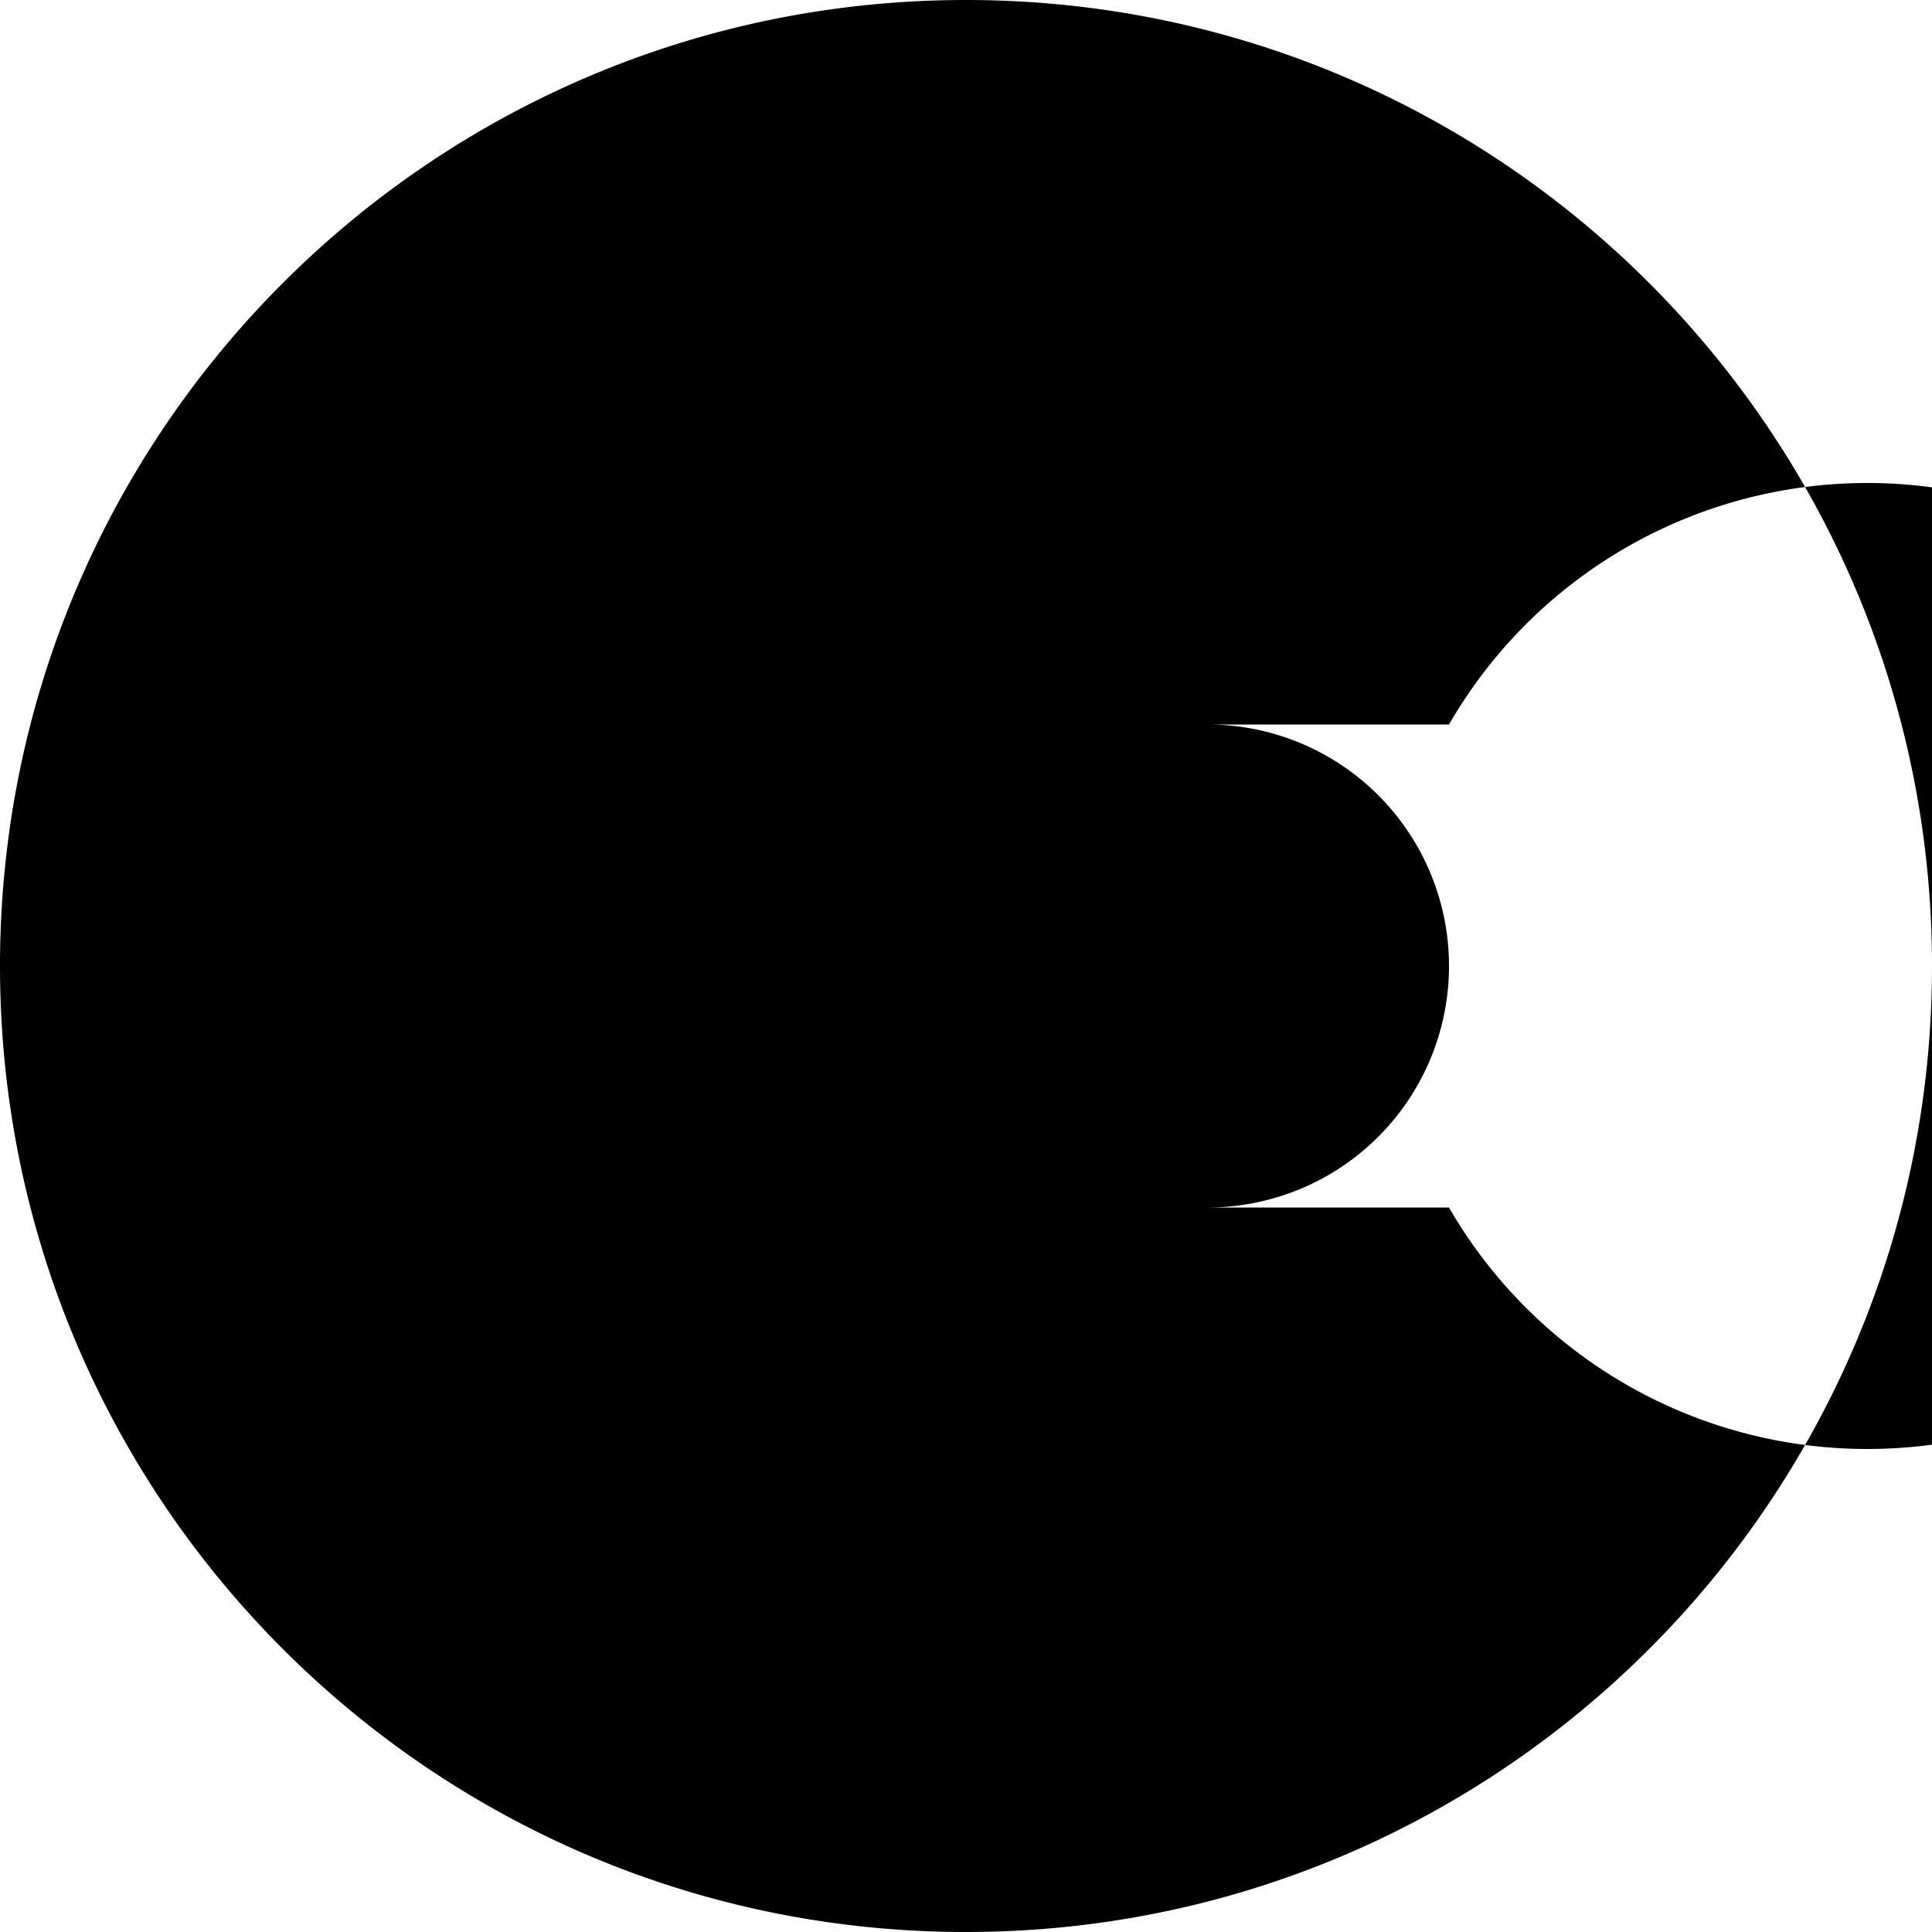
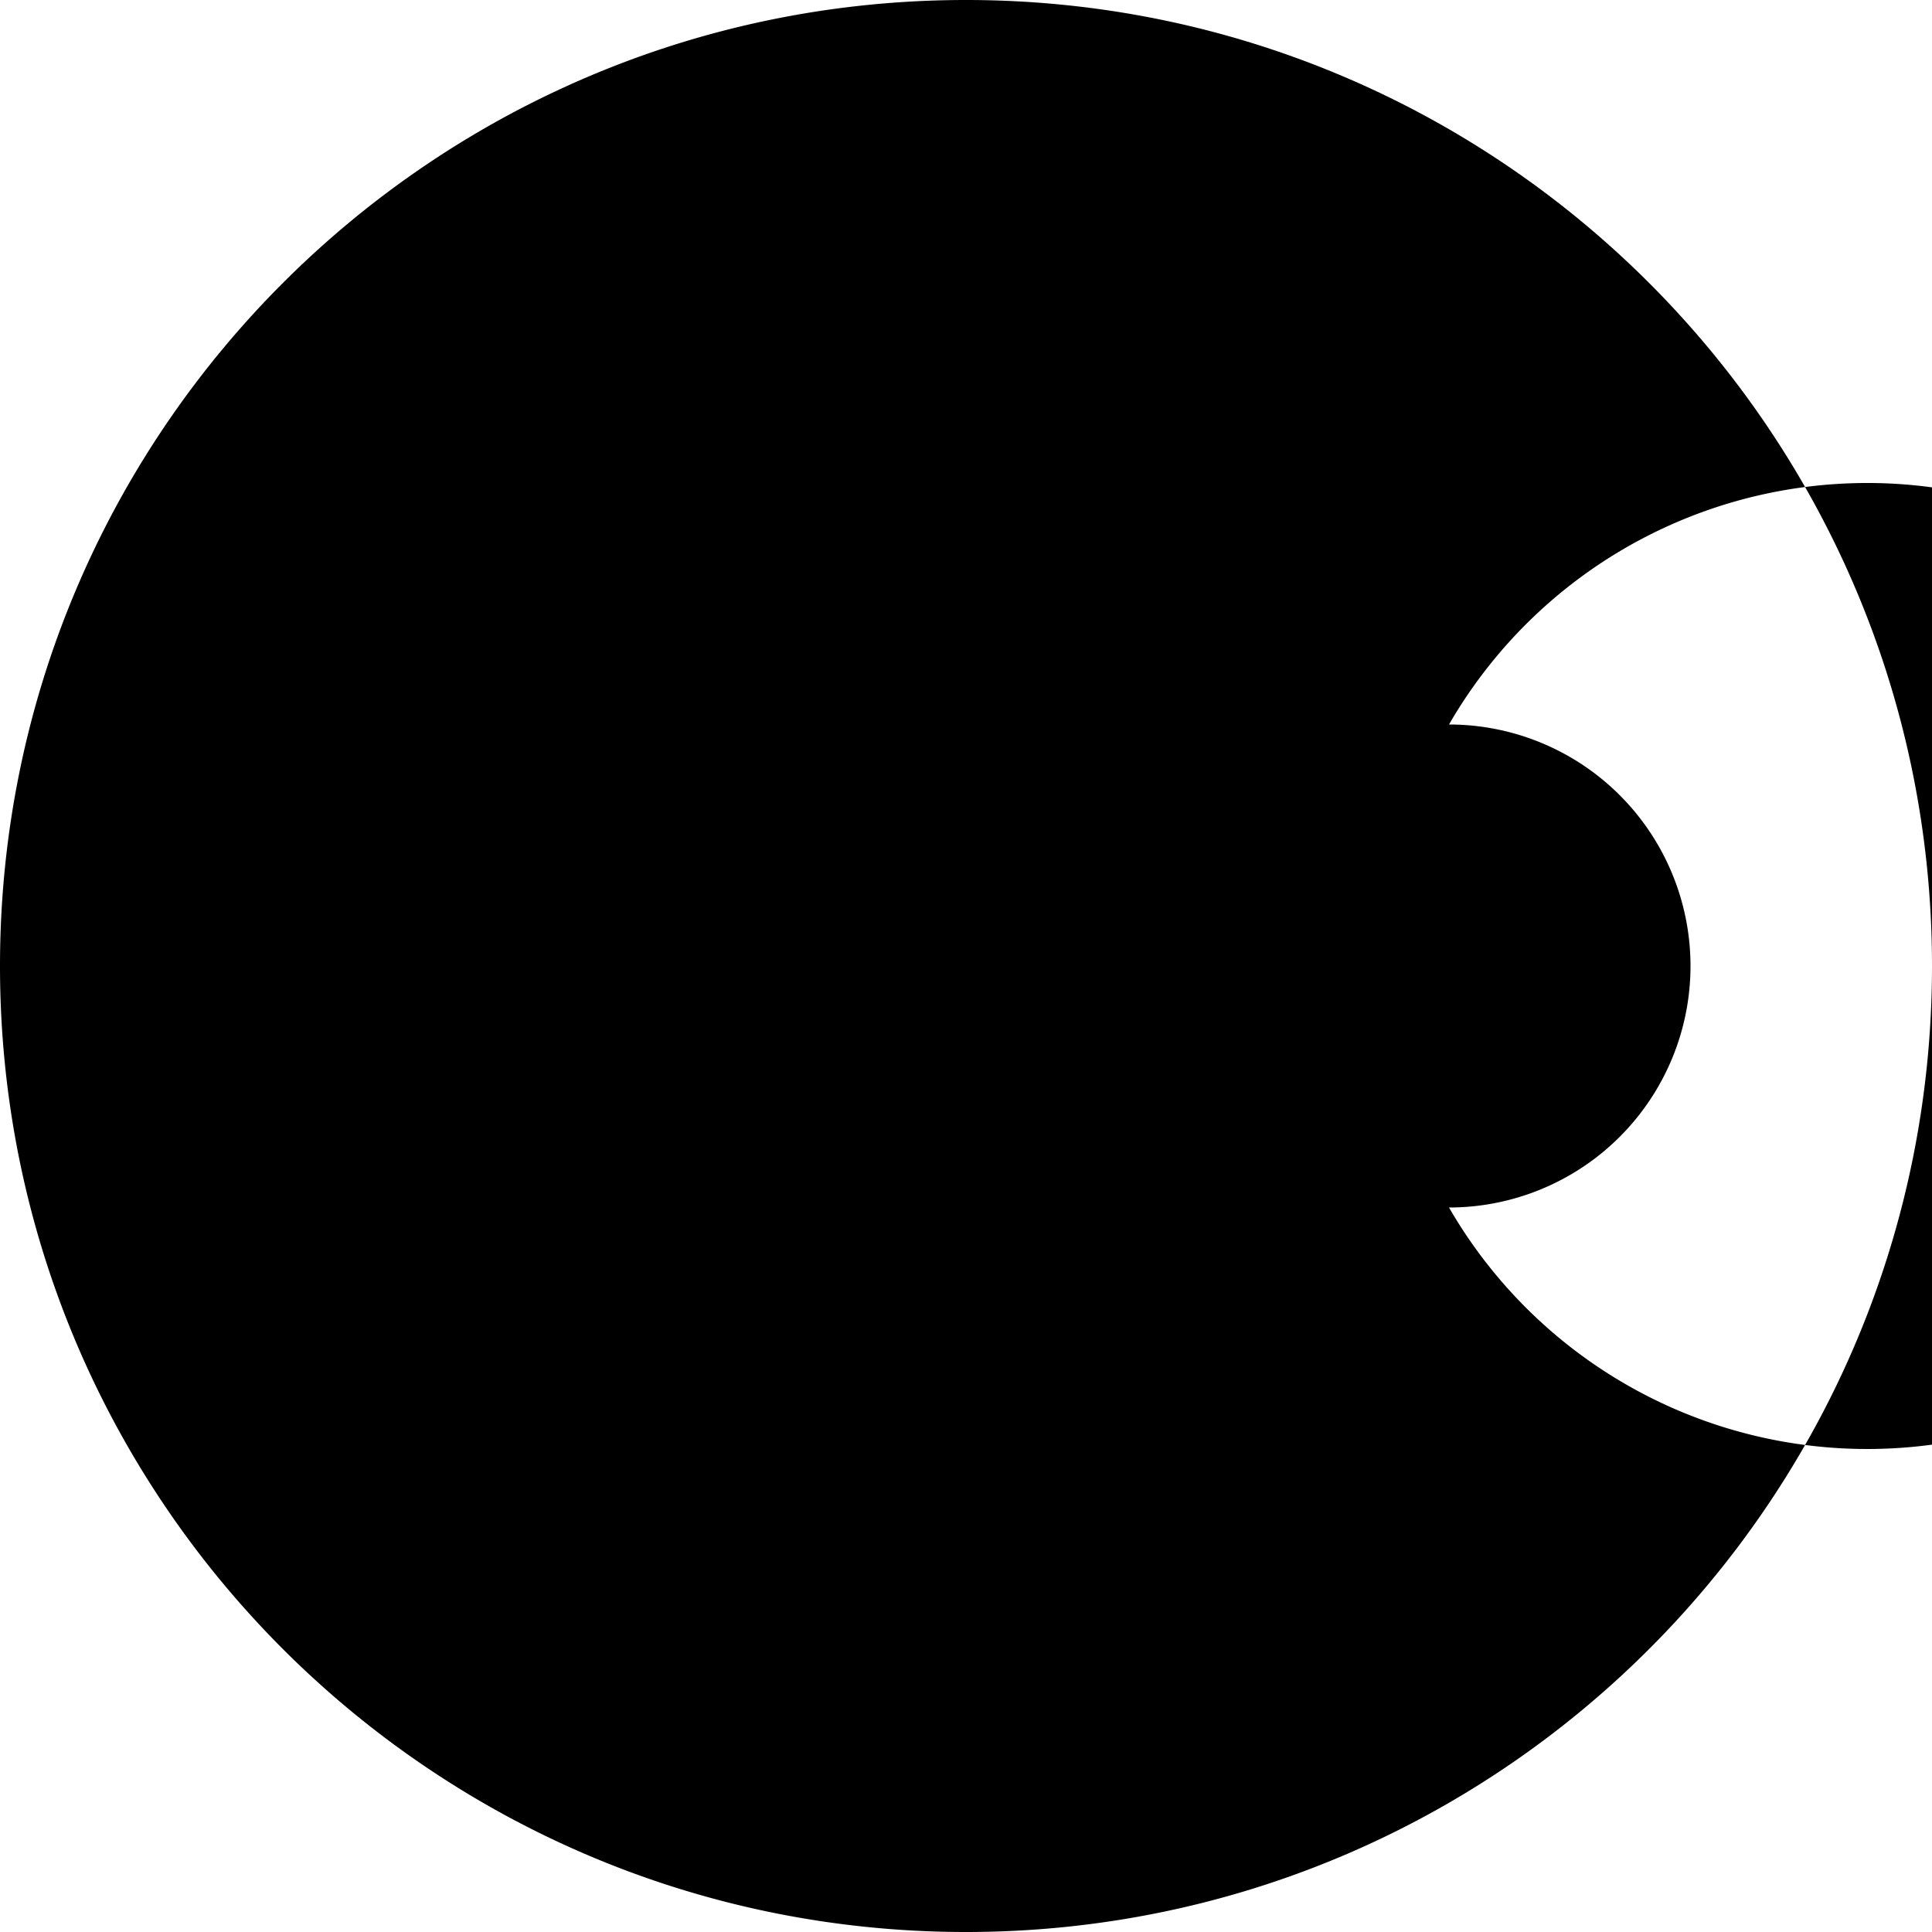
<svg xmlns="http://www.w3.org/2000/svg" width="32" height="32" viewBox="0 0 32 32">
-   <path d="M16 0C7.163 0 0 7.163 0 16s7.163 16 16 16 16-7.163 16-16S24.837 0 16 0zm8 12a8 8 0 1 1 0 8h-4a4 4 0 1 0 0-8h4z" fill="#000" />
+   <path d="M16 0C7.163 0 0 7.163 0 16s7.163 16 16 16 16-7.163 16-16S24.837 0 16 0zm8 12a8 8 0 1 1 0 8a4 4 0 1 0 0-8h4z" fill="#000" />
</svg>